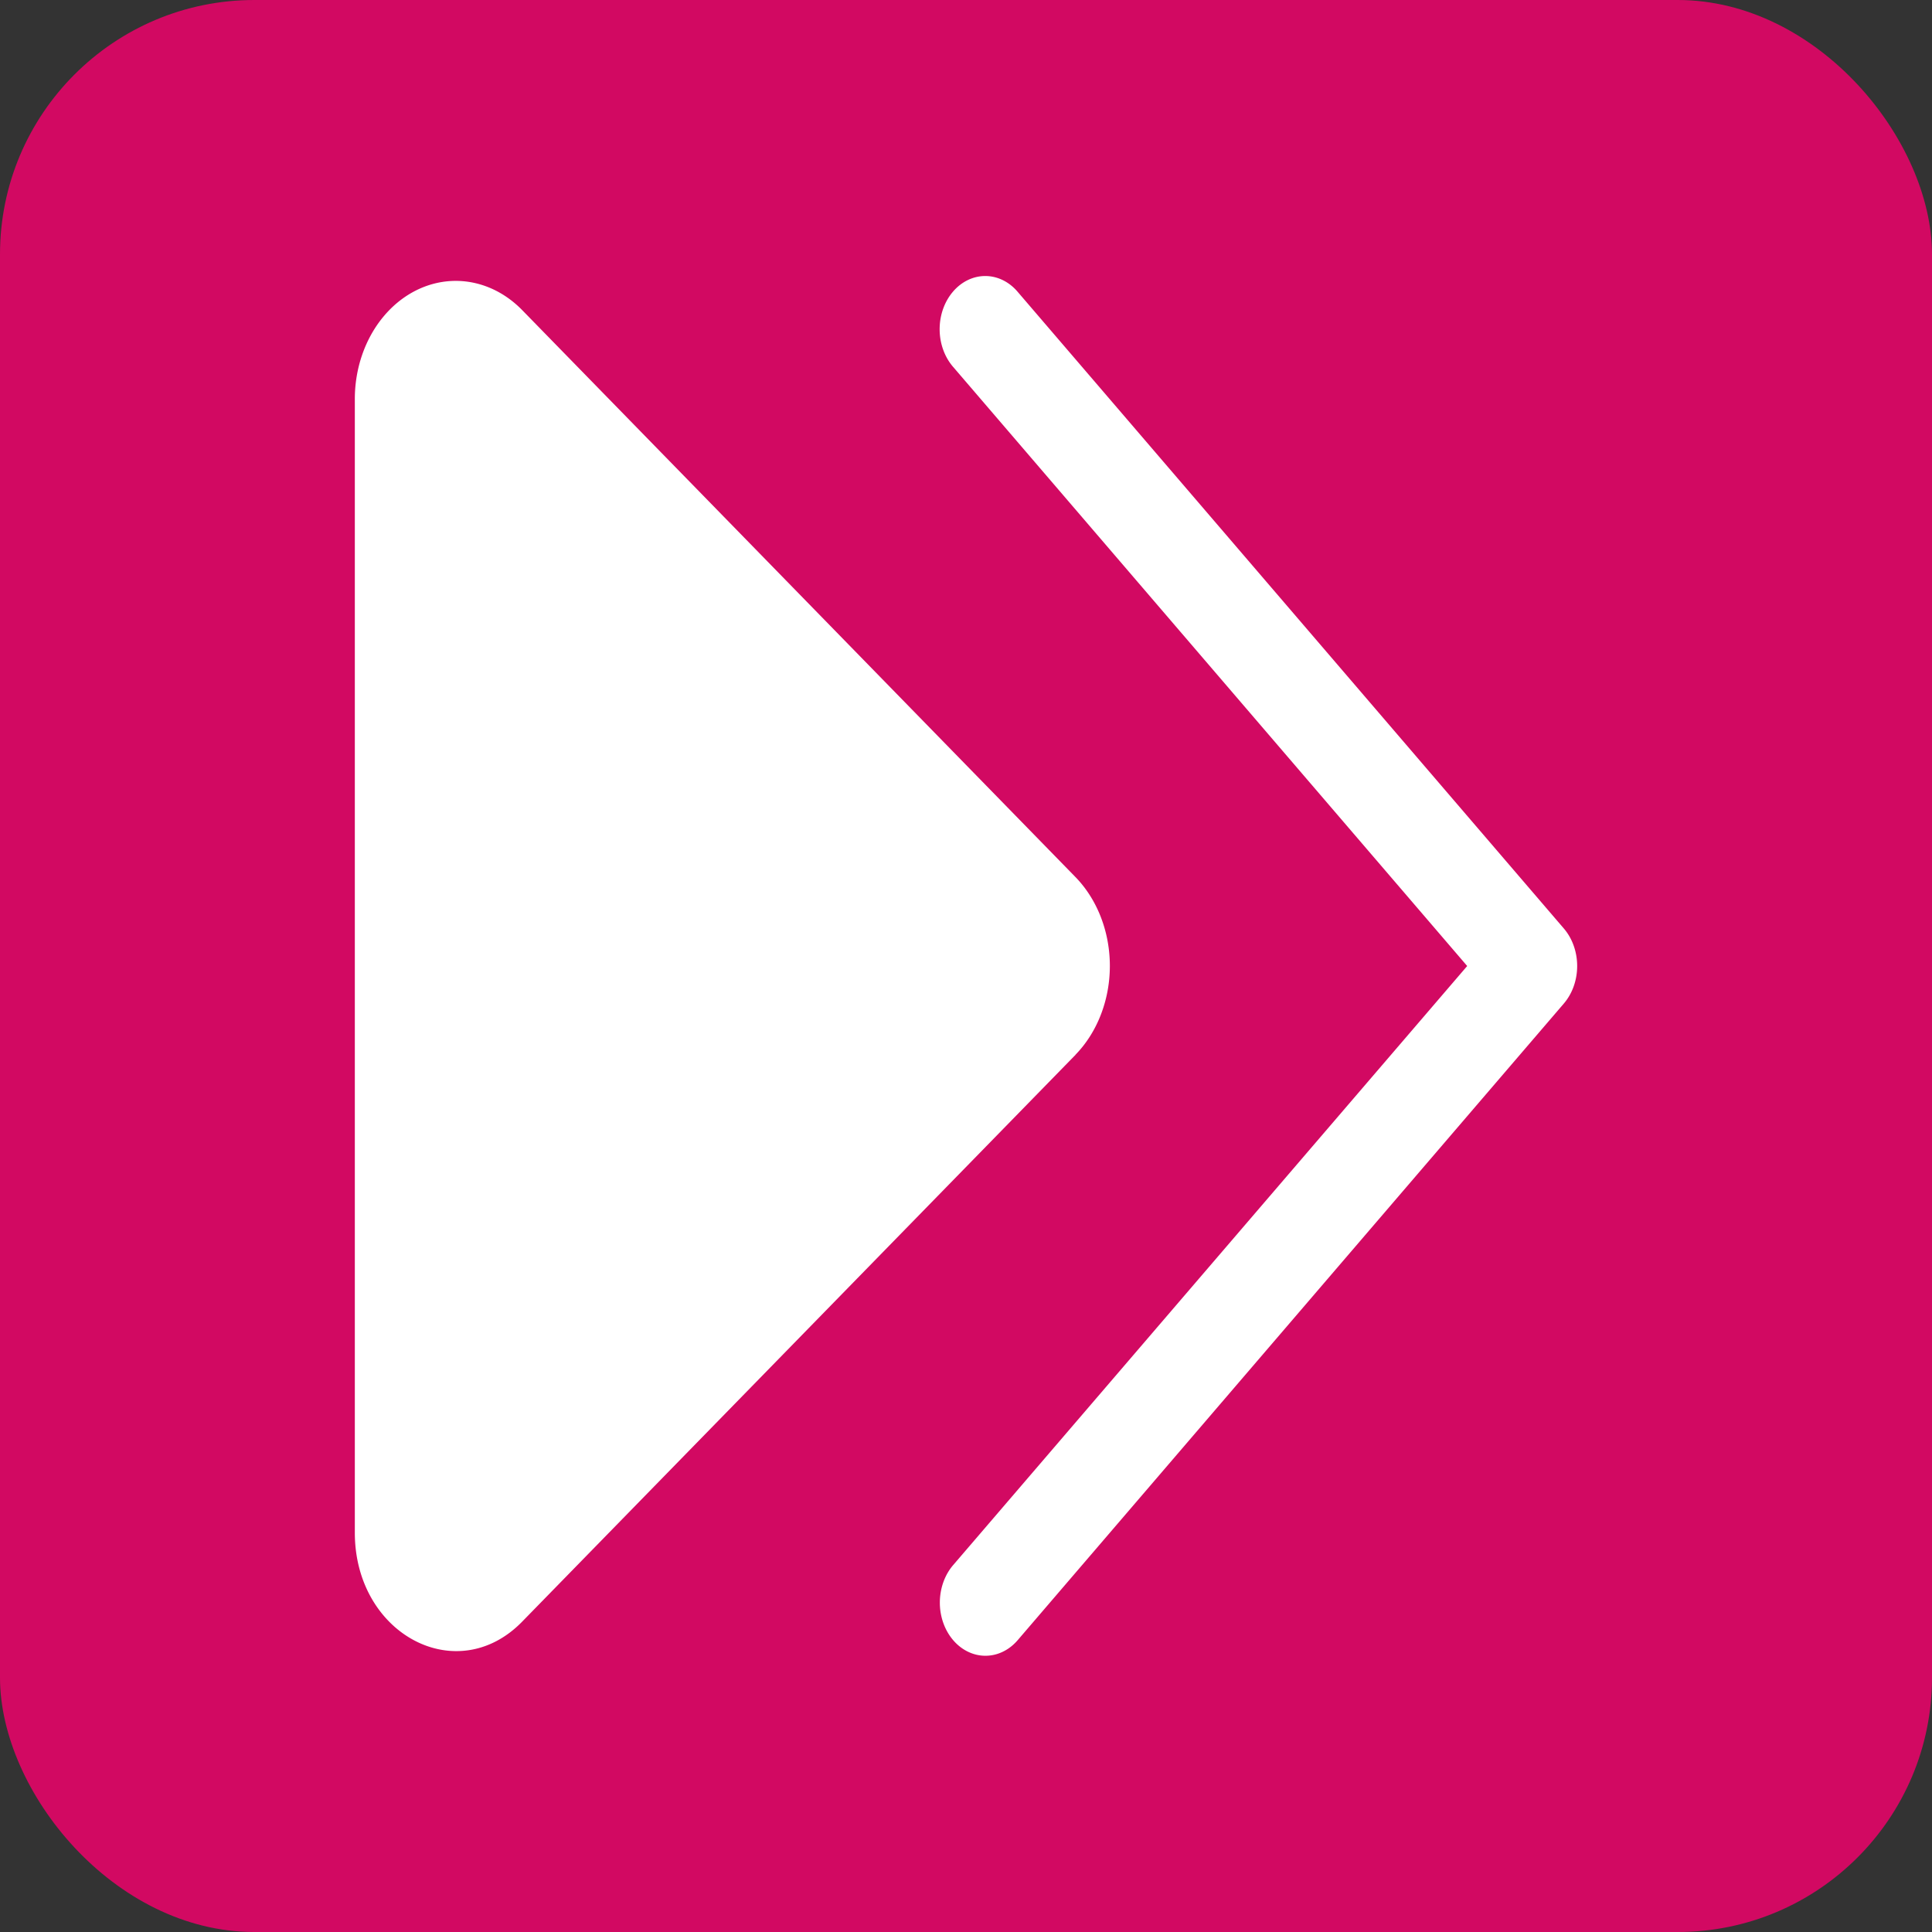
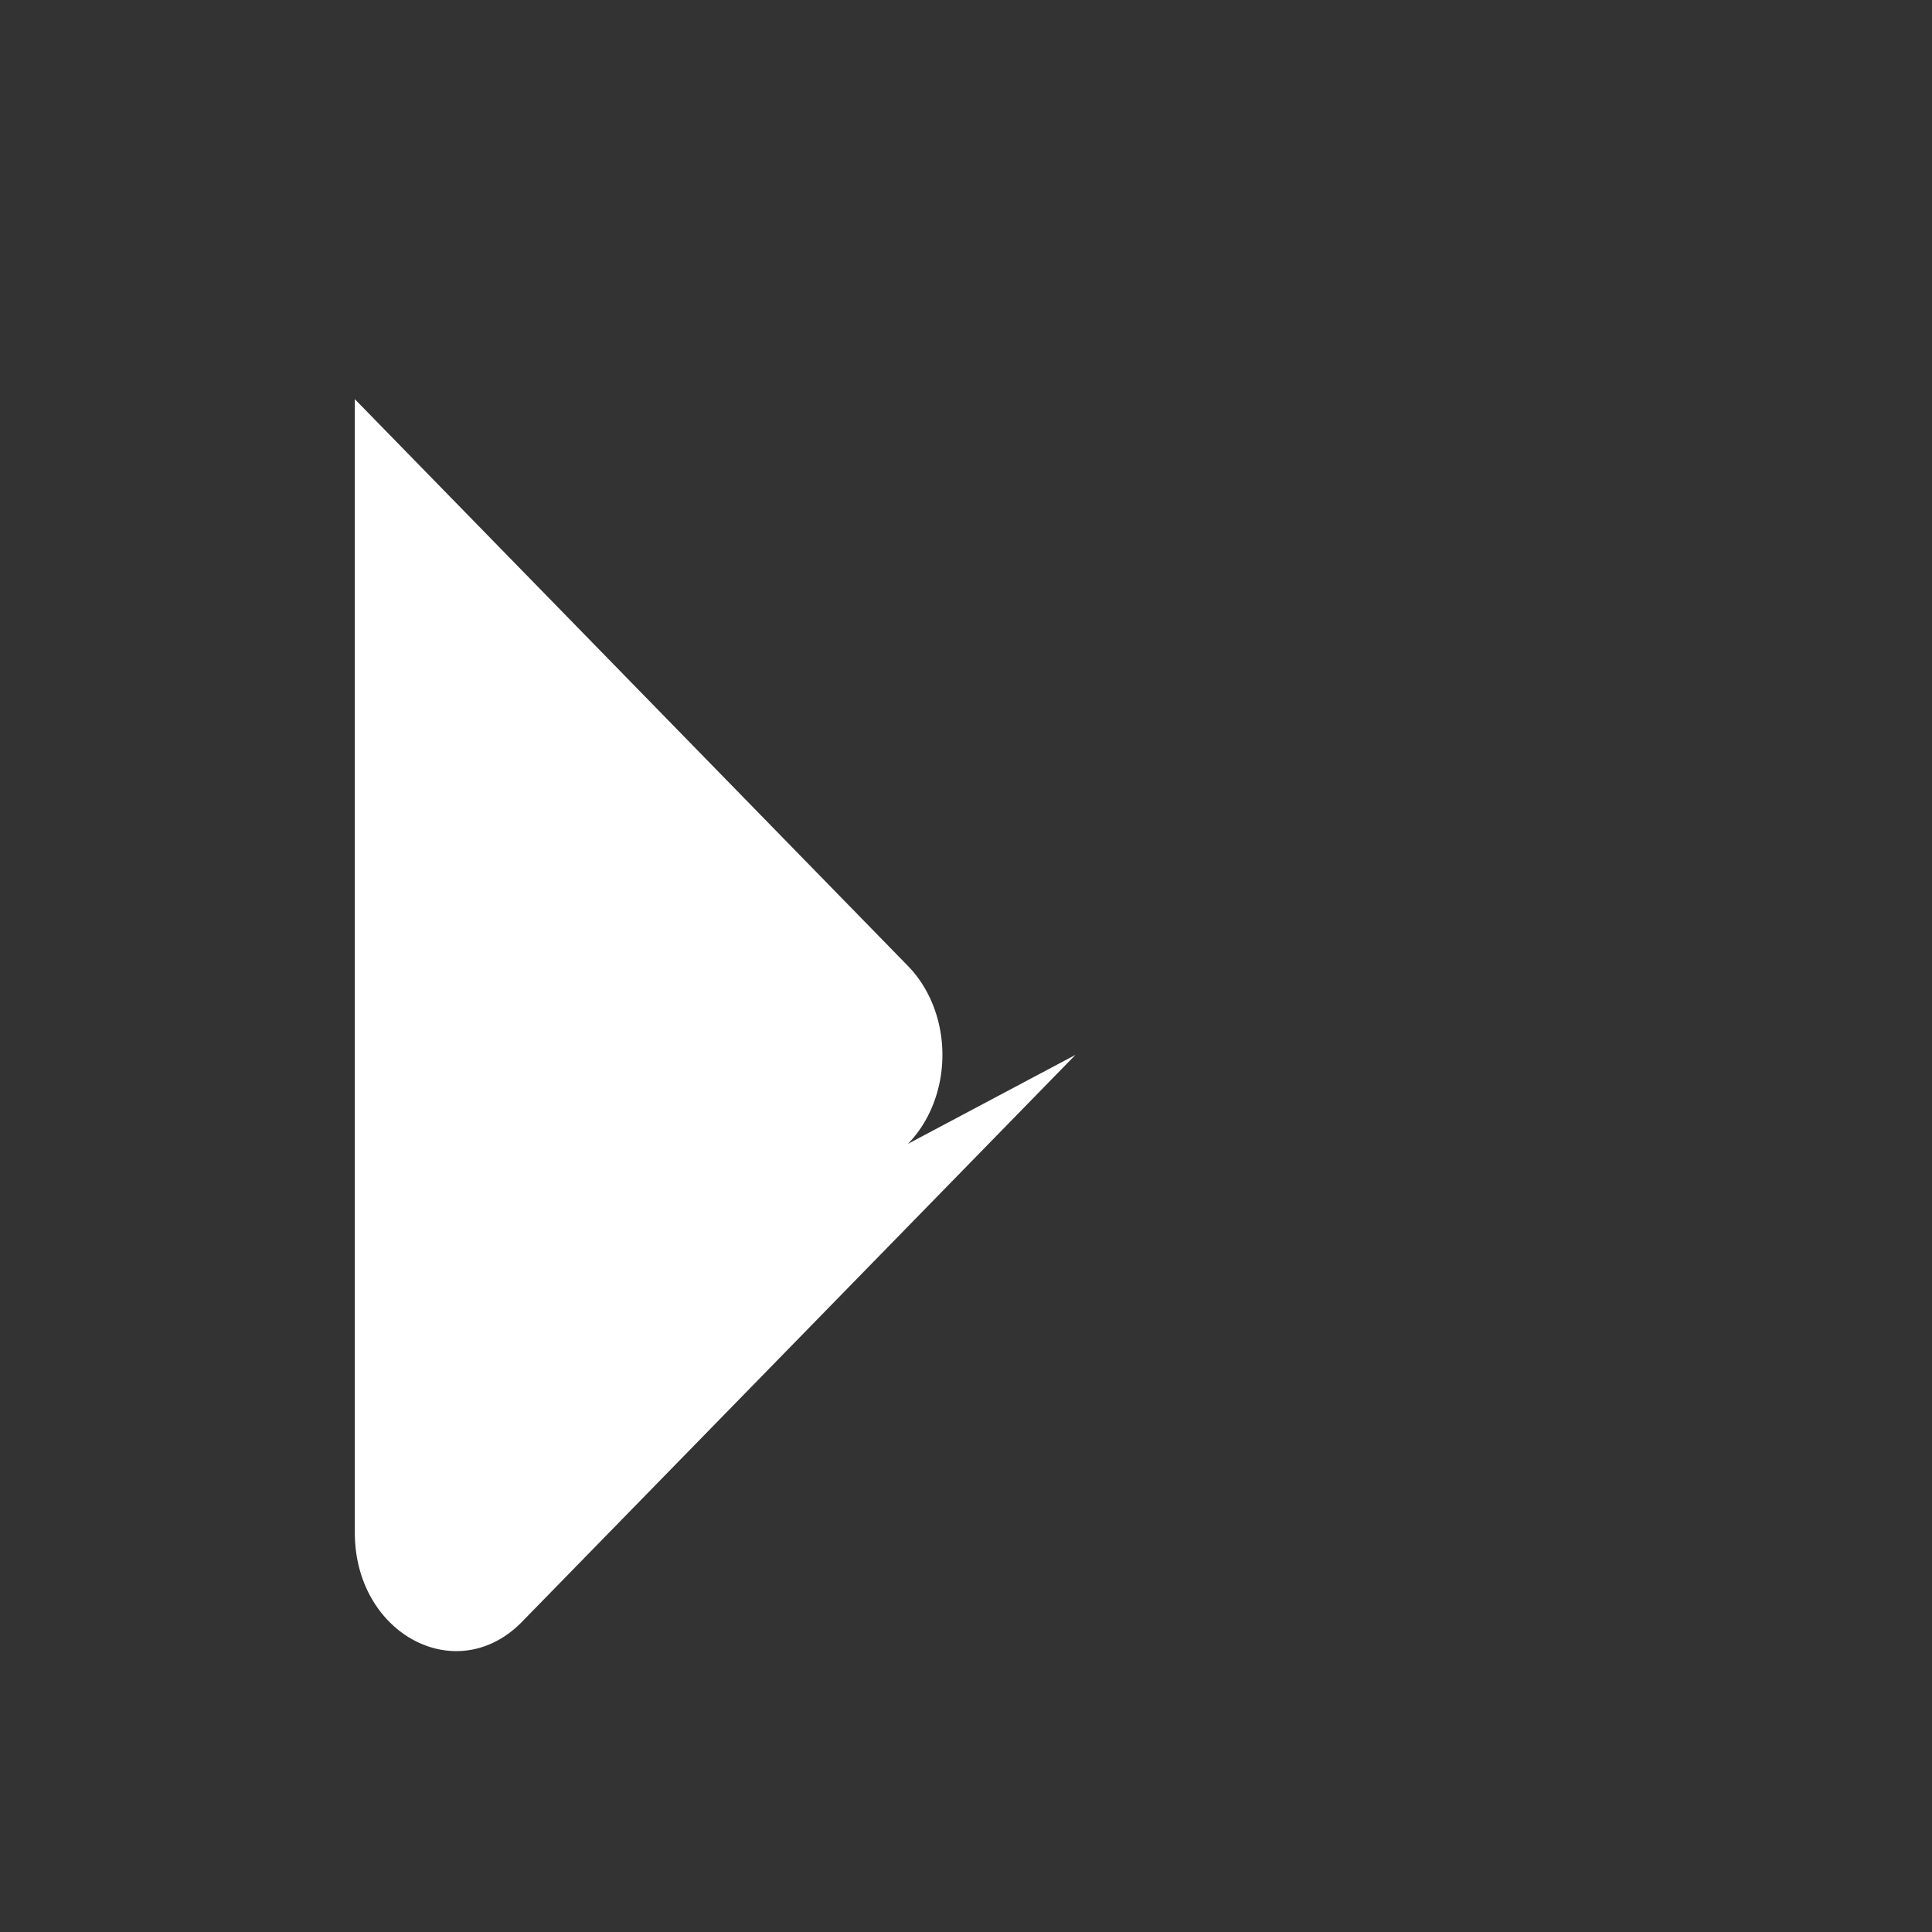
<svg xmlns="http://www.w3.org/2000/svg" viewBox="0 0 256 256">
  <rect x="0" y="0" width="256" height="256" fill="#333333" stroke="none" />
-   <rect width="256" height="256" ry="33.703" fill="#d20962" />
  <g fill="#fff" stroke-width="1.093">
-     <path d="m142.502 139.779-73.313 75.097c-8.639 8.863-22.173 1.66-22.173-11.791v-150.193a13.373 15.658 0 0 1 22.186-11.791l73.286 75.097a13.373 15.658 0 0 1 0 23.581z" stroke-width=".069" />
-     <path fill-rule="evenodd" d="M126.28 38.641a6.032 7.032 0 0 1 8.542 0l72.389 84.382a6.032 7.032 0 0 1 0 9.957l-72.389 84.382a6.04 7.041 0 0 1-8.542-9.957l68.13-79.403-68.13-79.403a6.032 7.032 0 0 1 0-9.957z" stroke-width=".077" />
+     <path d="m142.502 139.779-73.313 75.097c-8.639 8.863-22.173 1.66-22.173-11.791v-150.193l73.286 75.097a13.373 15.658 0 0 1 0 23.581z" stroke-width=".069" />
  </g>
</svg>